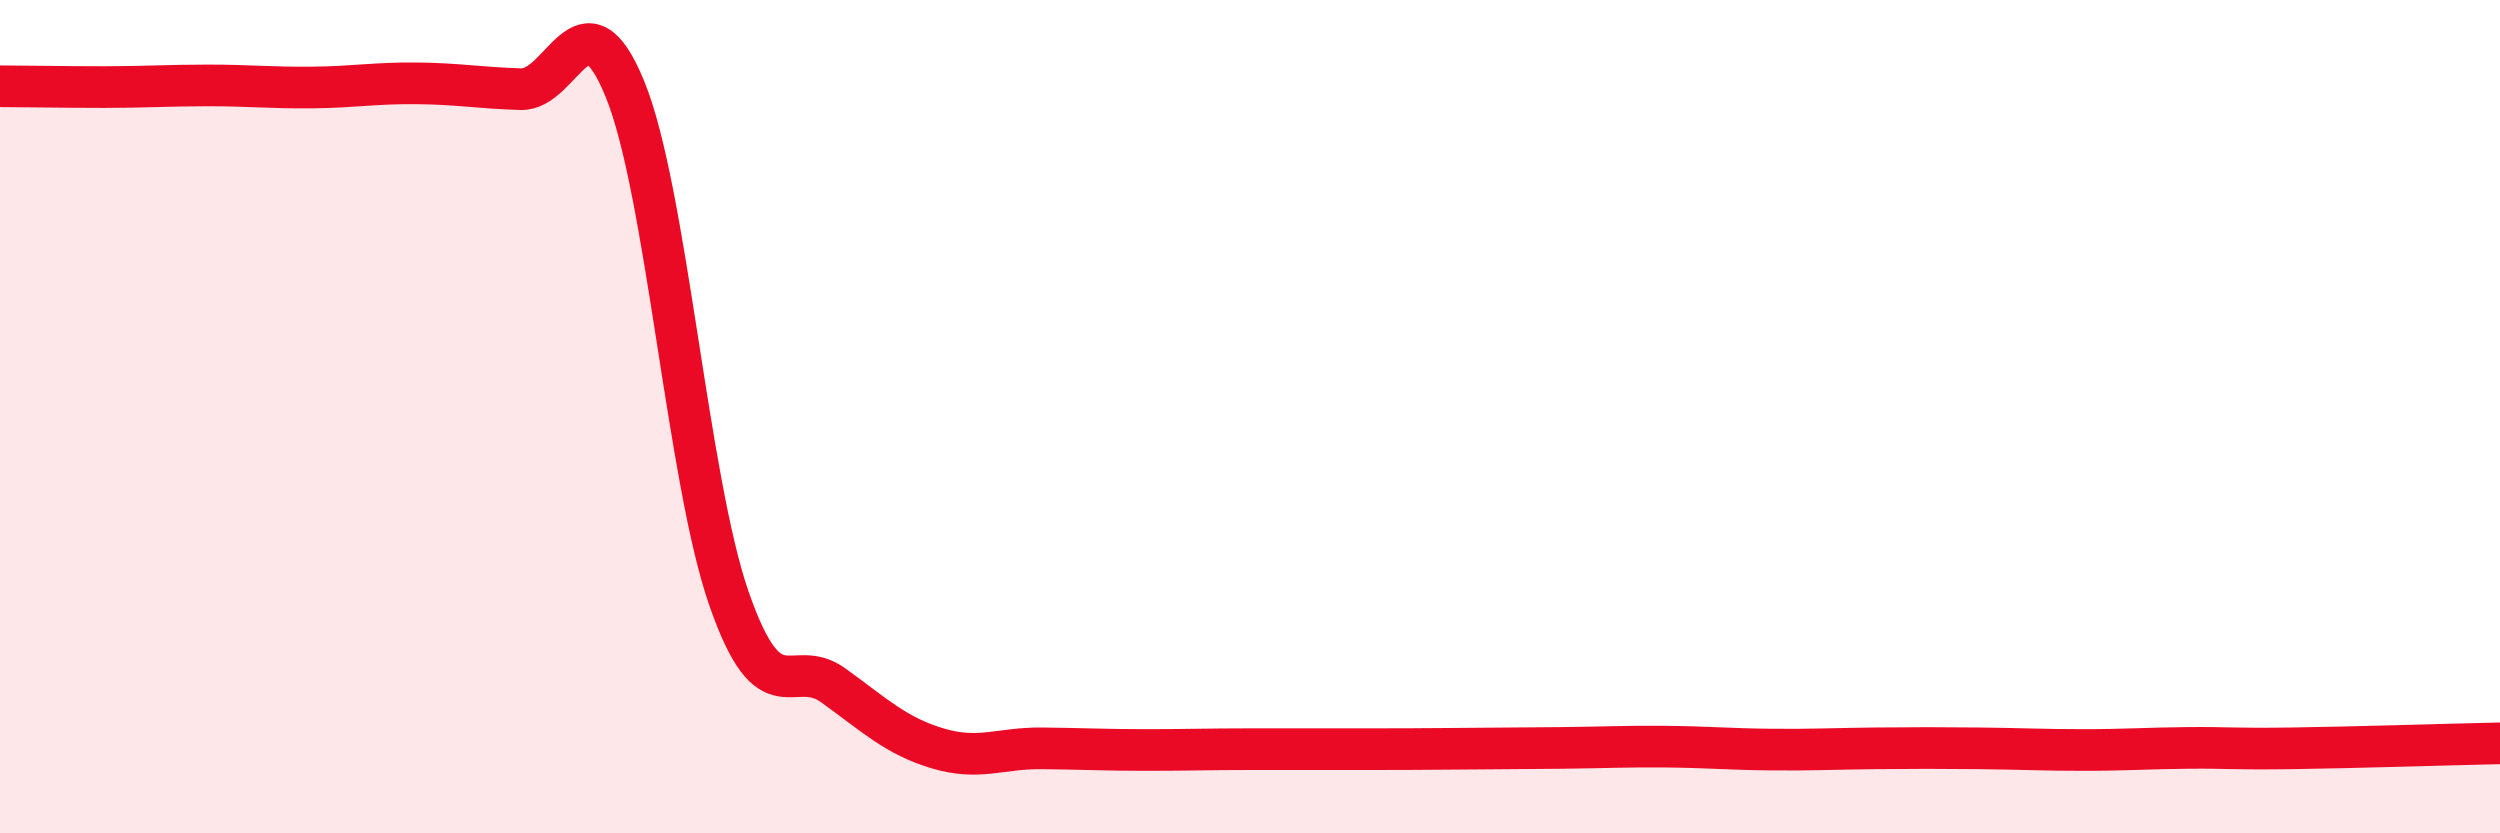
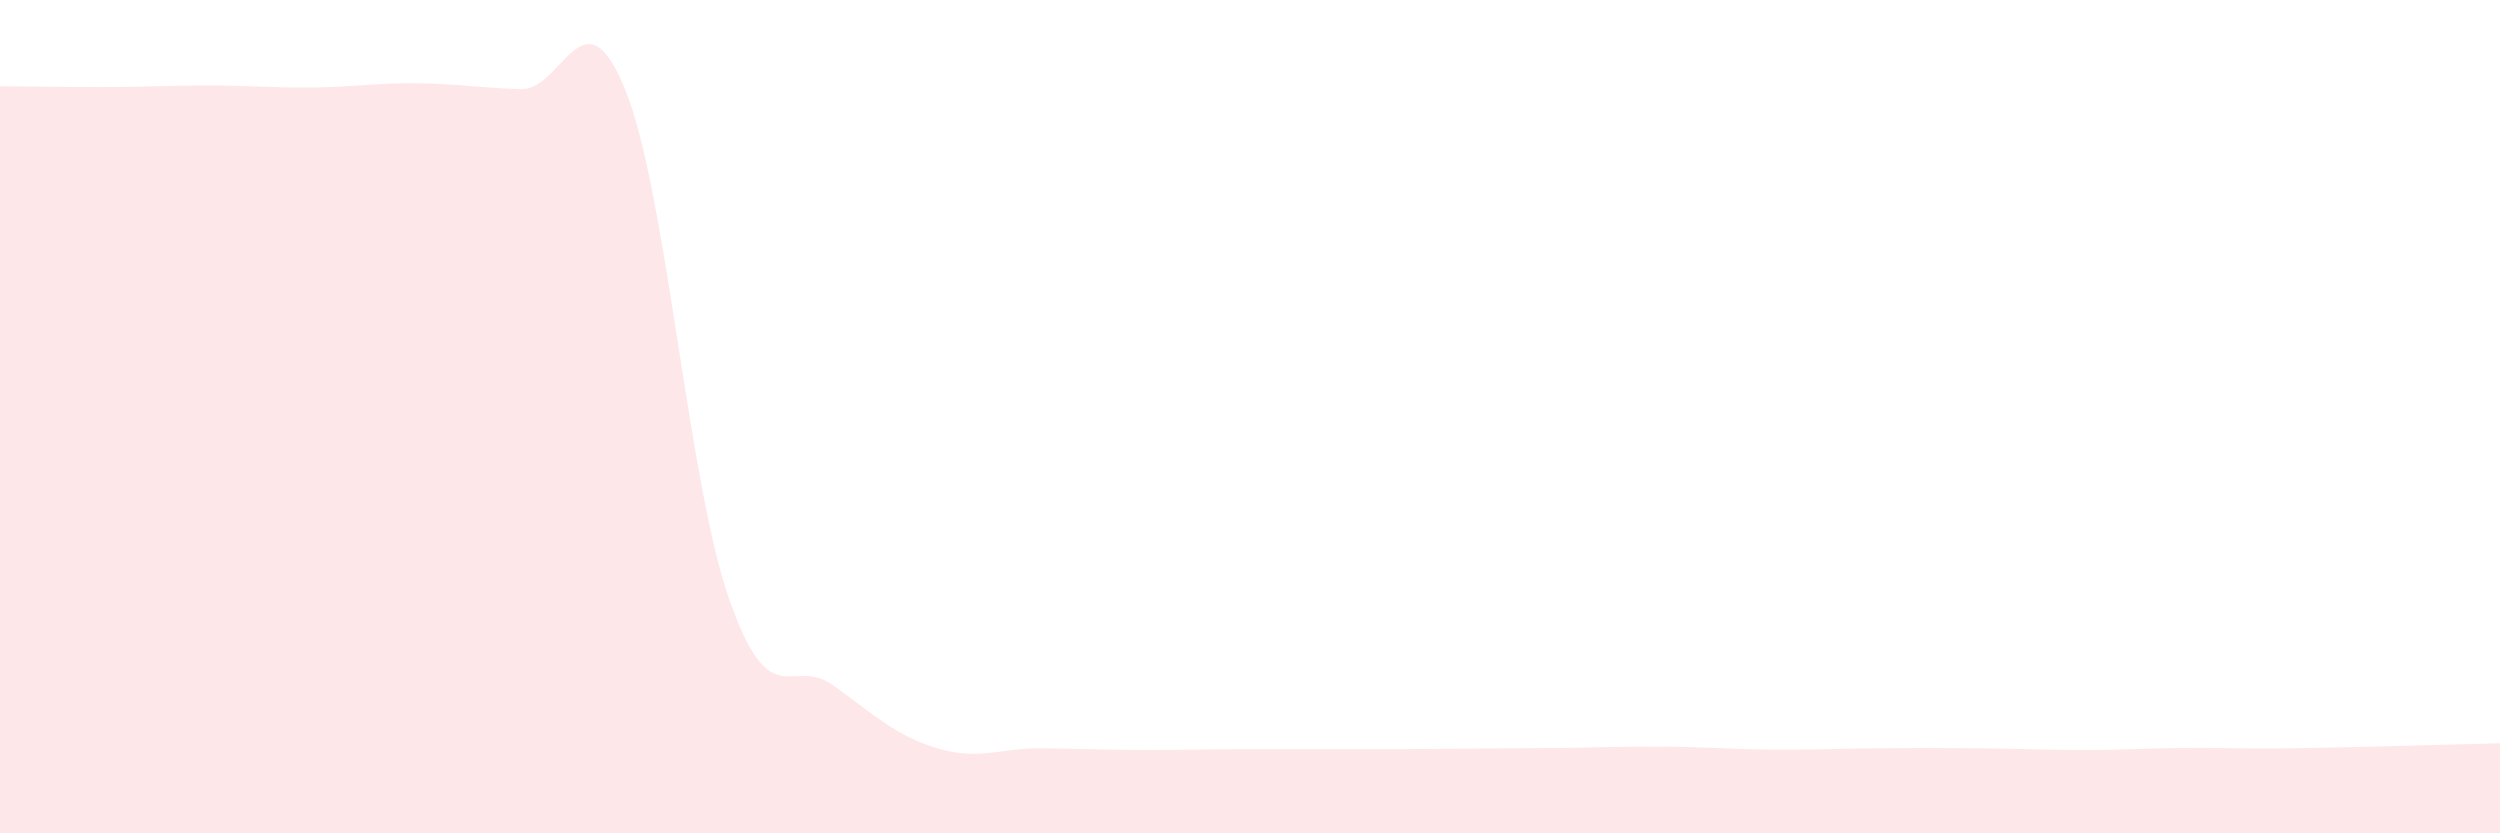
<svg xmlns="http://www.w3.org/2000/svg" width="60" height="20" viewBox="0 0 60 20">
  <path d="M 0,2.07 C 0.5,2.07 1.5,2.09 2.5,2.09 C 3.5,2.09 4,2.05 5,2.05 C 6,2.05 6.5,2.11 7.5,2.1 C 8.5,2.09 9,1.99 10,2 C 11,2.01 11.5,2.11 12.5,2.14 C 13.5,2.17 14,-0.31 15,2.14 C 16,4.59 16.5,11.52 17.5,14.38 C 18.5,17.24 19,15.73 20,16.45 C 21,17.17 21.5,17.66 22.5,17.96 C 23.5,18.26 24,17.95 25,17.96 C 26,17.97 26.5,18 27.5,18 C 28.5,18 29,17.98 30,17.98 C 31,17.98 31.5,17.98 32.5,17.98 C 33.5,17.98 34,17.98 35,17.97 C 36,17.96 36.5,17.96 37.5,17.95 C 38.5,17.94 39,17.91 40,17.92 C 41,17.93 41.5,17.98 42.5,17.99 C 43.5,18 44,17.97 45,17.96 C 46,17.95 46.5,17.95 47.5,17.96 C 48.5,17.97 49,18 50,18 C 51,18 51.5,17.96 52.5,17.95 C 53.5,17.94 53.5,17.98 55,17.96 C 56.5,17.94 59,17.86 60,17.84L60 20L0 20Z" fill="#EB0A25" opacity="0.1" stroke-linecap="round" stroke-linejoin="round" />
-   <path d="M 0,2.07 C 0.5,2.07 1.5,2.09 2.5,2.09 C 3.5,2.09 4,2.05 5,2.05 C 6,2.05 6.5,2.11 7.5,2.1 C 8.5,2.09 9,1.99 10,2 C 11,2.01 11.5,2.11 12.5,2.14 C 13.5,2.17 14,-0.31 15,2.14 C 16,4.59 16.5,11.52 17.5,14.38 C 18.5,17.24 19,15.73 20,16.45 C 21,17.17 21.5,17.66 22.5,17.96 C 23.5,18.26 24,17.95 25,17.96 C 26,17.97 26.5,18 27.5,18 C 28.5,18 29,17.98 30,17.98 C 31,17.98 31.5,17.98 32.5,17.98 C 33.5,17.98 34,17.98 35,17.97 C 36,17.96 36.5,17.96 37.5,17.95 C 38.5,17.94 39,17.91 40,17.92 C 41,17.93 41.5,17.98 42.5,17.99 C 43.5,18 44,17.97 45,17.96 C 46,17.95 46.5,17.95 47.5,17.96 C 48.5,17.97 49,18 50,18 C 51,18 51.5,17.96 52.5,17.95 C 53.5,17.94 53.5,17.98 55,17.96 C 56.5,17.94 59,17.86 60,17.84" stroke="#EB0A25" stroke-width="1" fill="none" stroke-linecap="round" stroke-linejoin="round" />
</svg>